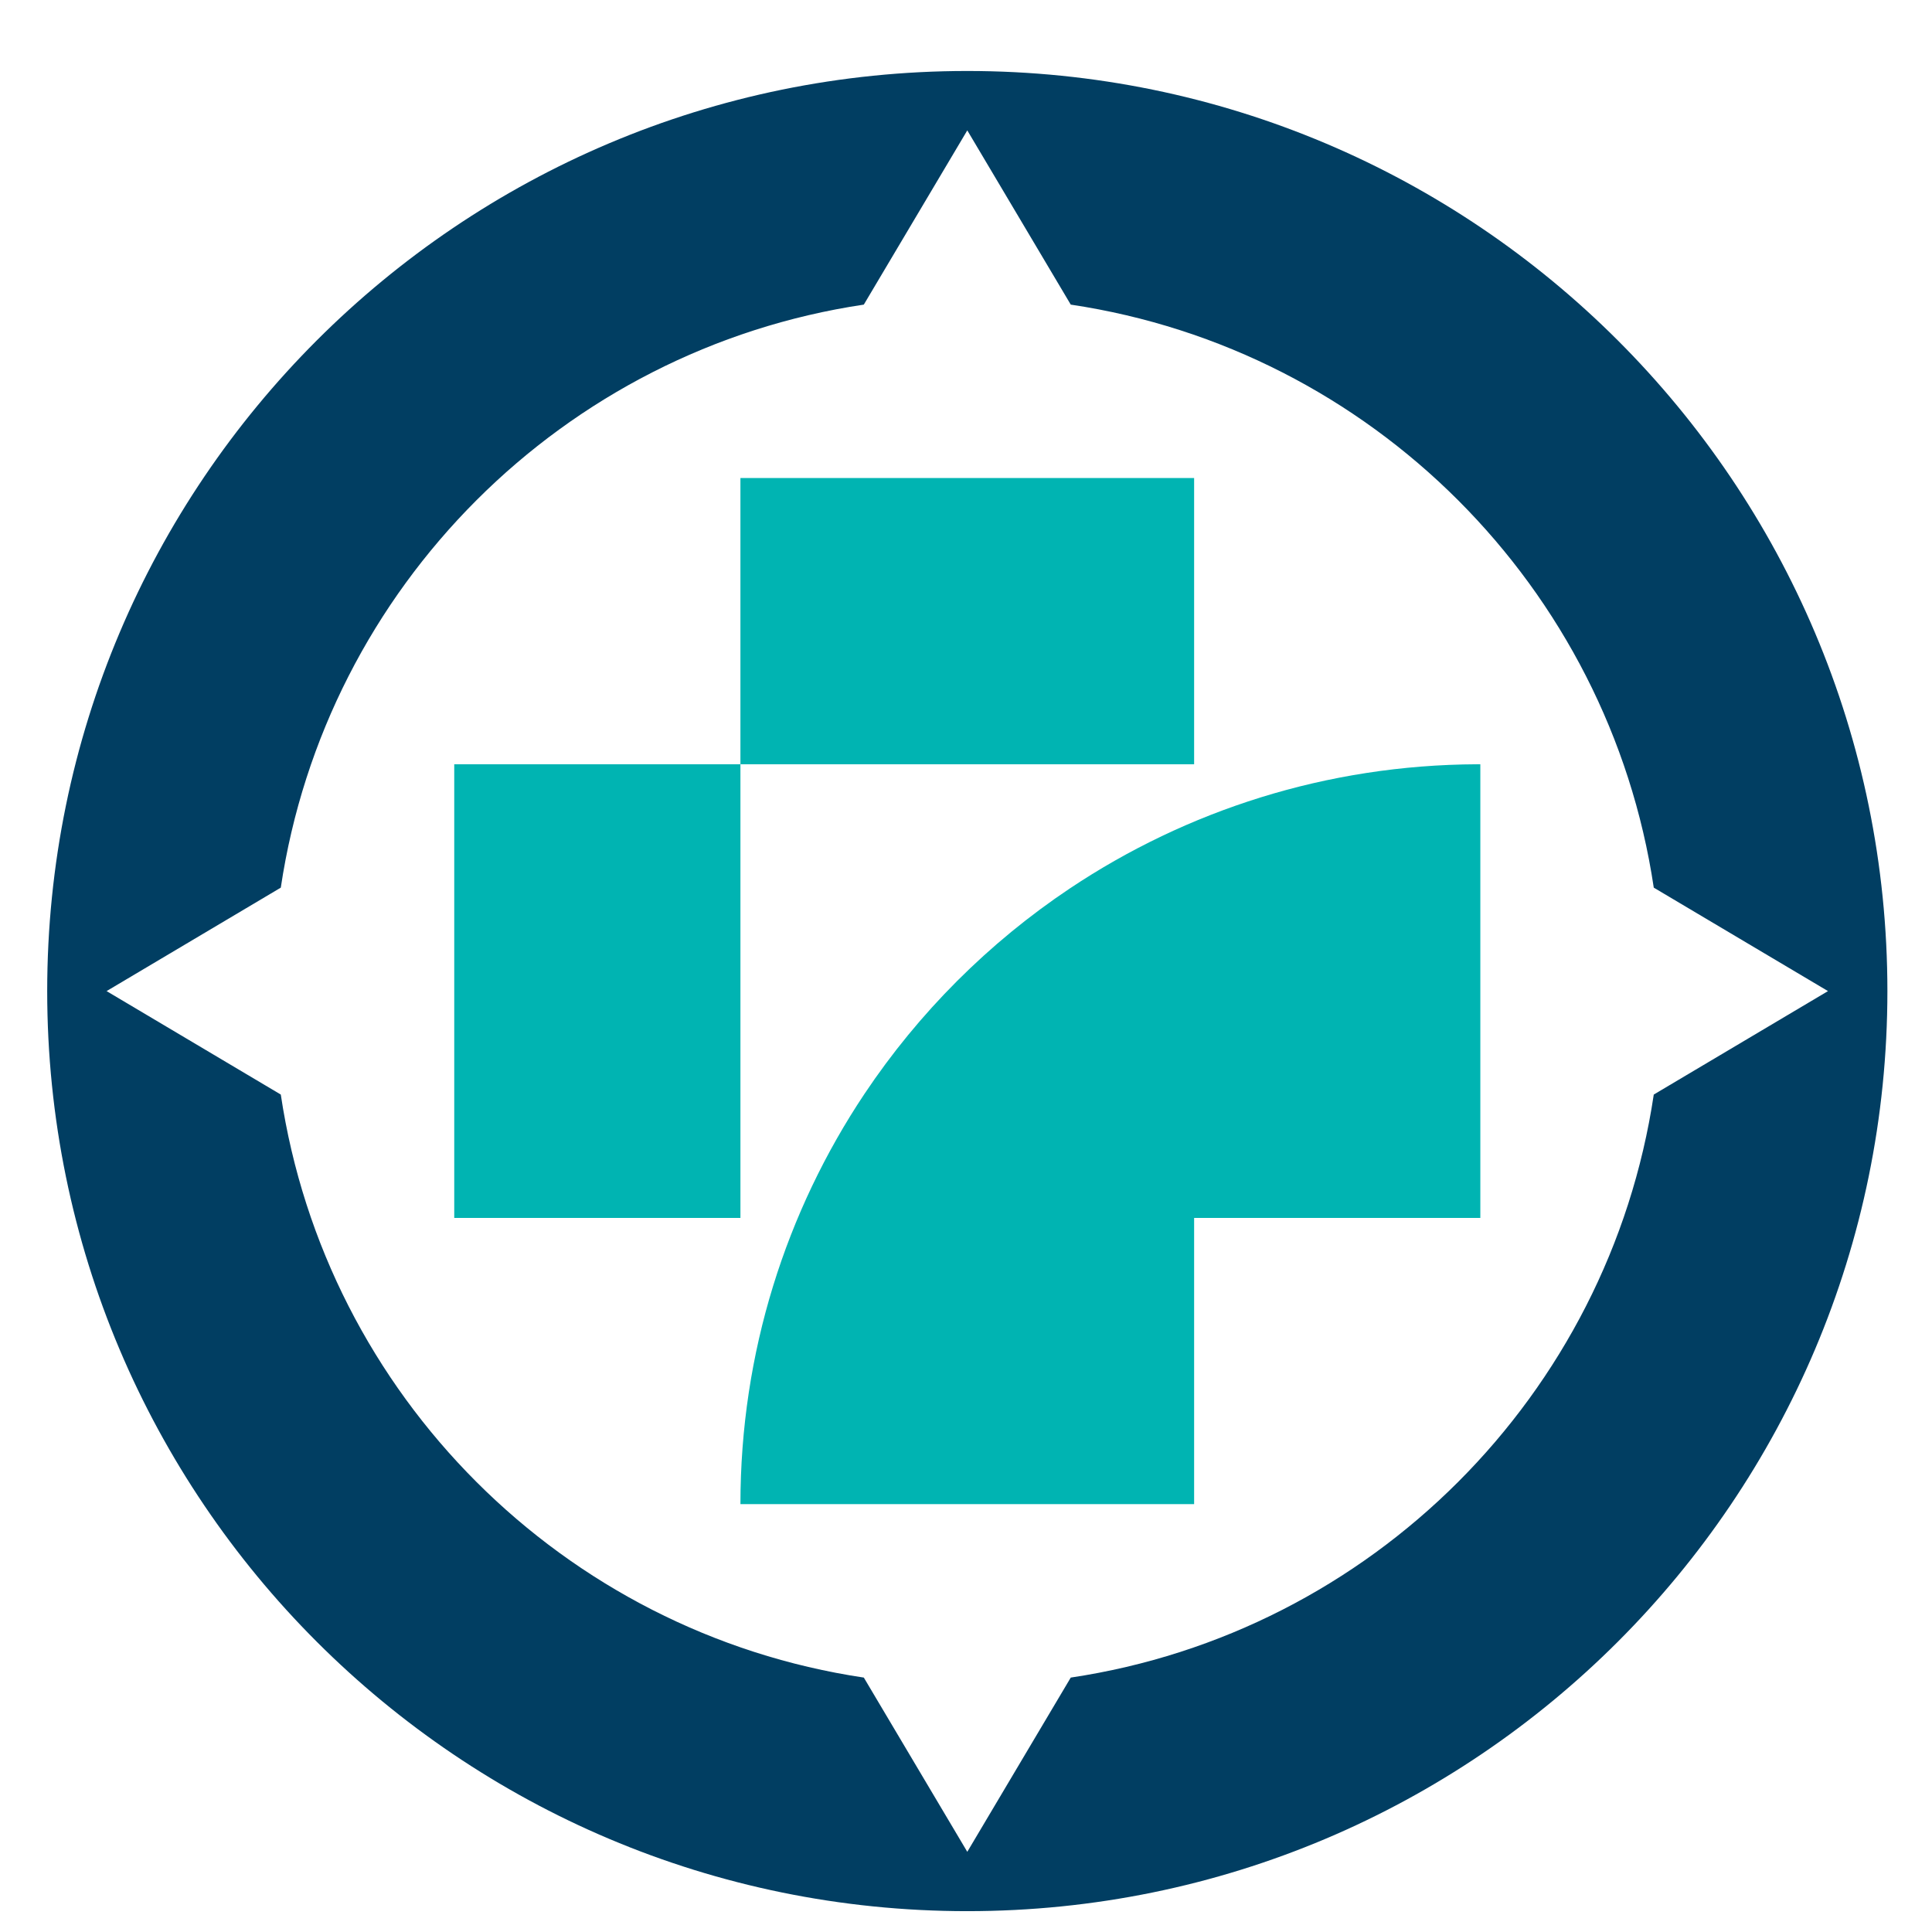
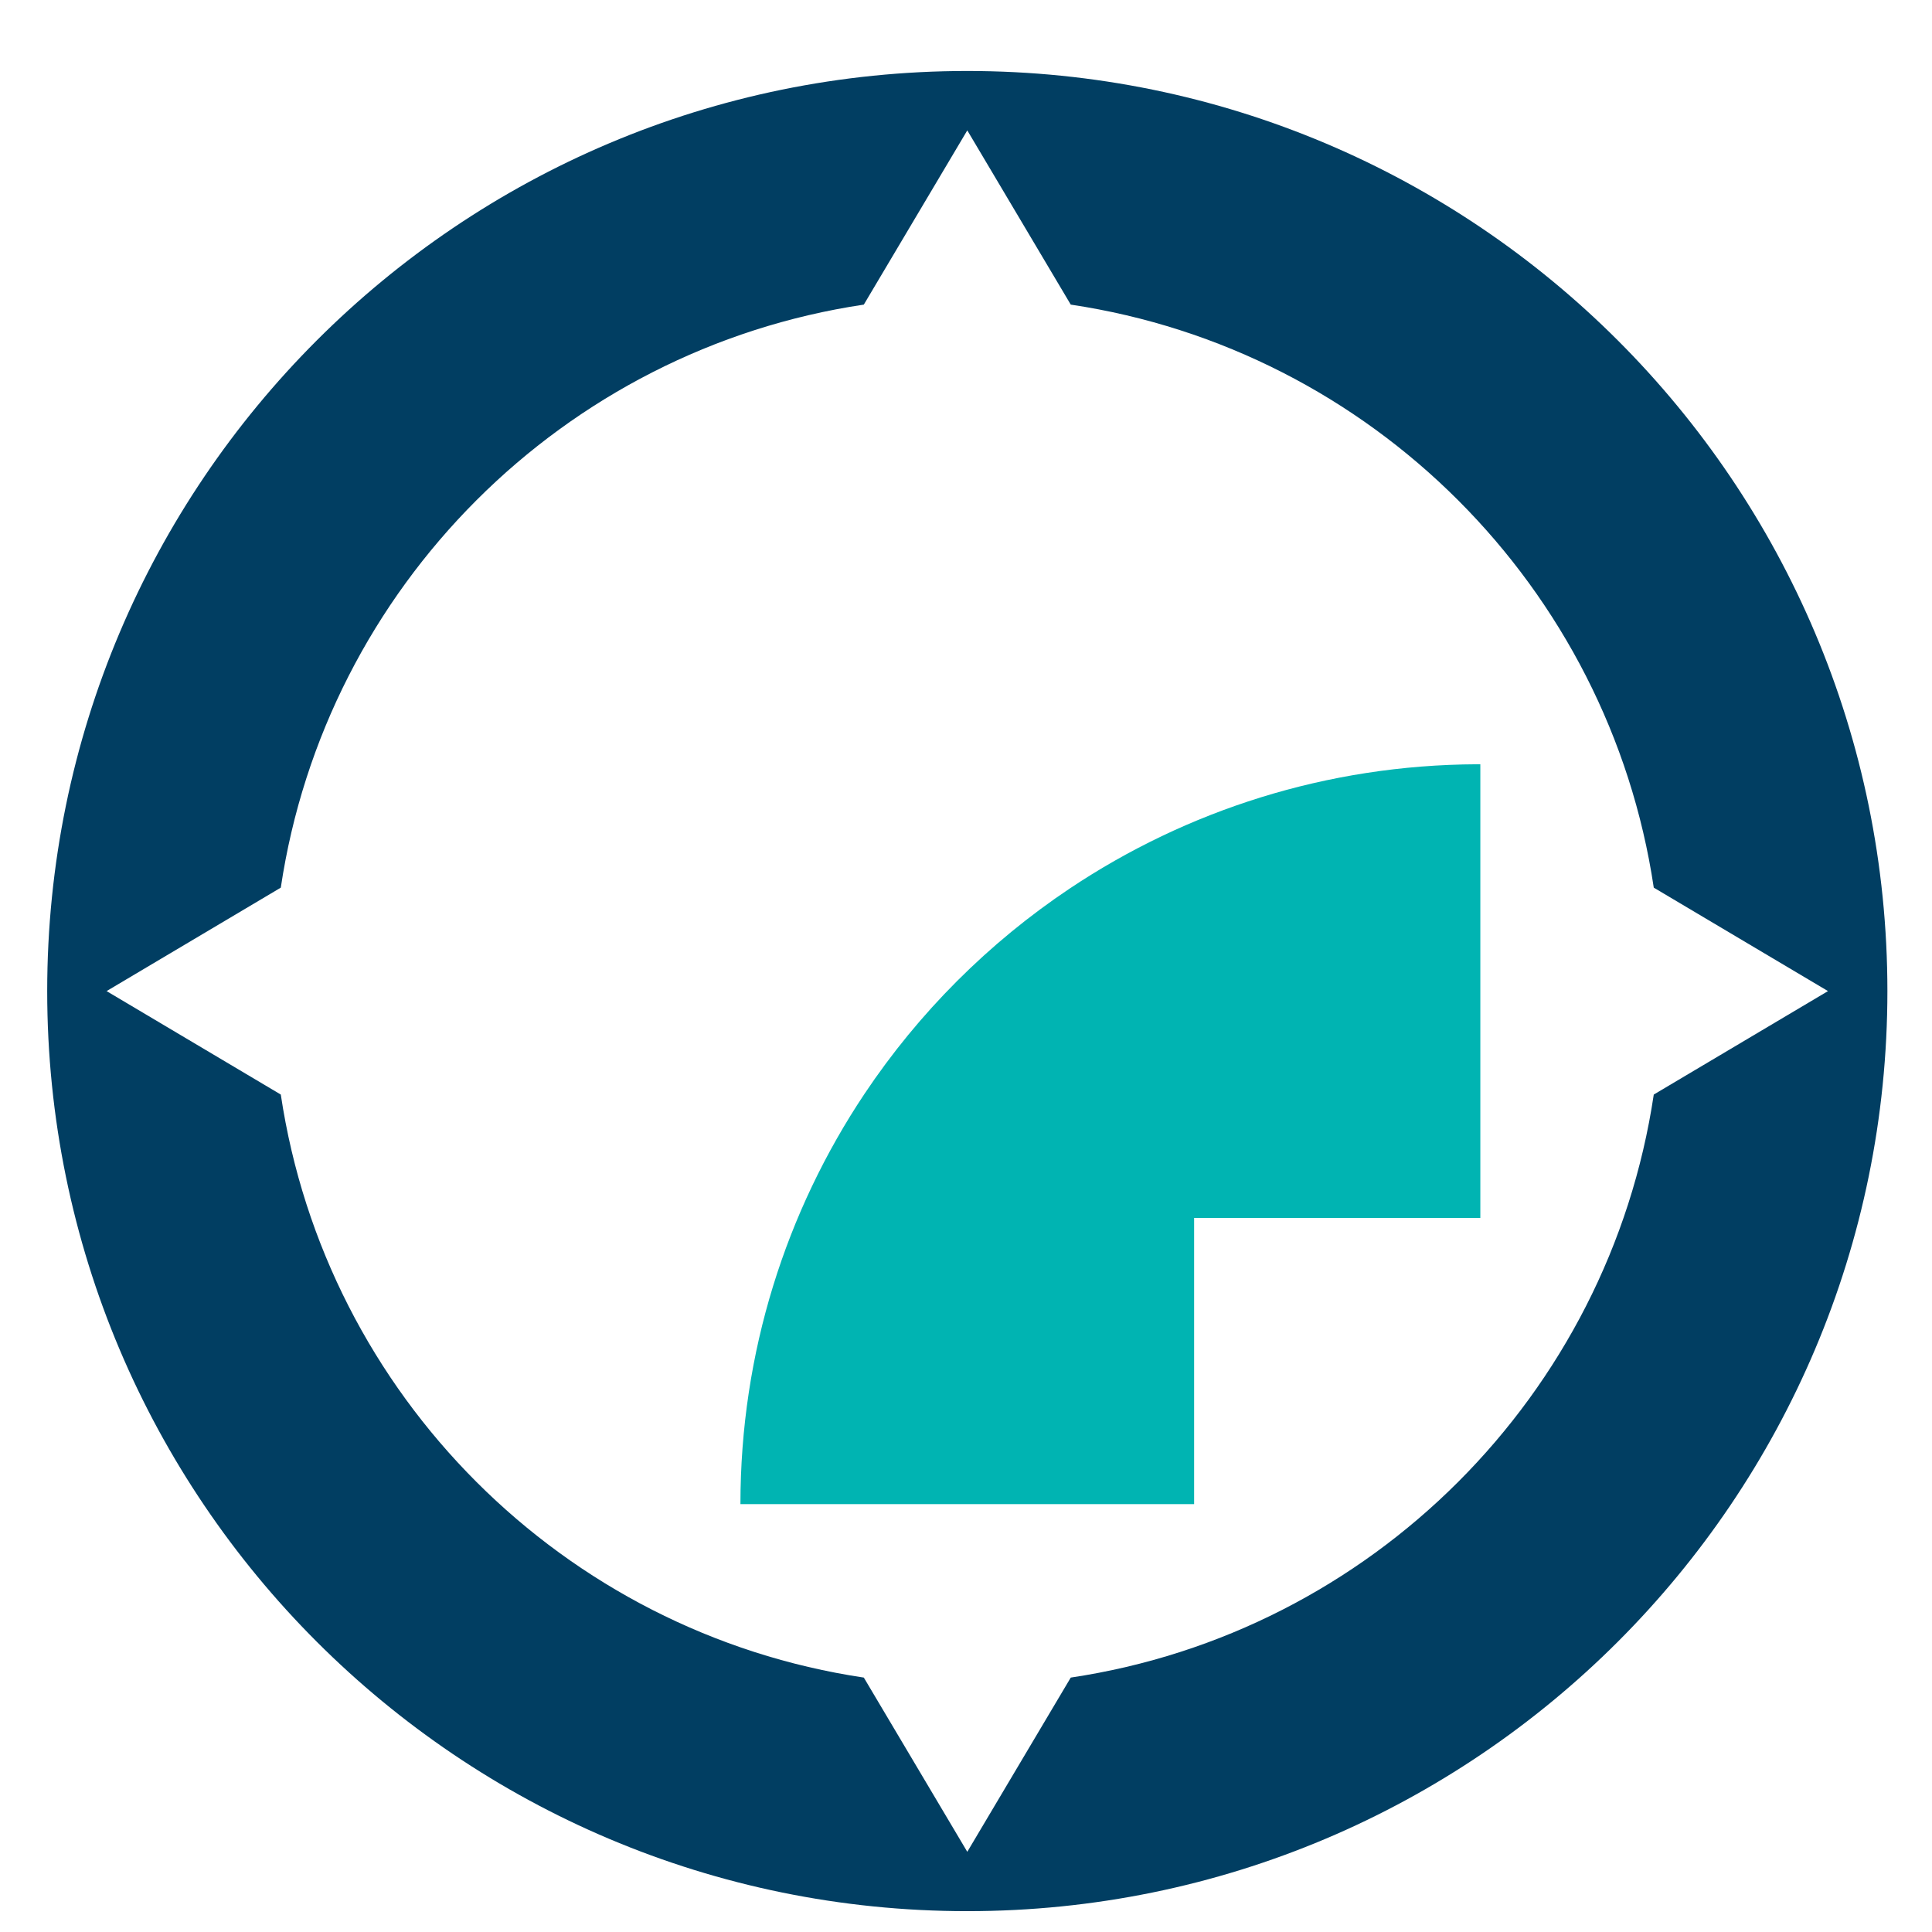
<svg xmlns="http://www.w3.org/2000/svg" viewBox="0 0 132.292 132.292" version="1.1" id="svg1">
  <defs id="defs1" />
  <g id="layer1">
    <g id="g386" style="display:inline" transform="matrix(0.265,0,0,0.265,-246.273,-231.8)">
      <path id="path20" d="m 7532.99,11346.8 -338.46,201 338.46,201 c 87.25,583.9 548.79,1045.5 1132.69,1132.7 l 201.03,338.5 201.02,-338.5 c 583.9,-87.2 1045.47,-548.8 1132.67,-1132.7 l 338.5,-201 -338.5,-201 c -87.2,-583.9 -548.79,-1045.5 -1132.67,-1132.7 l -201.02,-338.5 -201.01,338.5 c -583.9,87.2 -1045.46,548.8 -1132.71,1132.7 z m 3121.31,201 c 0,987.2 -800.36,1787.6 -1787.59,1787.6 -987.24,0 -1787.55,-800.4 -1787.55,-1787.6 0,-987.2 800.31,-1787.5 1787.55,-1787.5 987.23,0 1787.59,800.3 1787.59,1787.5" style="fill:#013e62;fill-opacity:1;fill-rule:evenodd;stroke:none" transform="matrix(0.133,0,0,-0.133,0,2666.667)" />
-       <path id="path21" d="m 8425.97,11107.1 v 881.4 h -556.01 v -881.4 h 556.01" style="fill:#00b4b2;fill-opacity:1;fill-rule:evenodd;stroke:none" transform="matrix(0.133,0,0,-0.133,0,2666.667)" />
-       <path id="path22" d="m 8425.97,11988.5 h 881.43 v 556.1 h -881.43 v -556.1" style="fill:#00b4b2;fill-opacity:1;fill-rule:evenodd;stroke:none" transform="matrix(0.133,0,0,-0.133,0,2666.667)" />
      <path id="path23" d="m 8667.02,11348.2 c -152.28,-228.2 -241.05,-502.3 -241.05,-797.1 h 881.43 v 556 h 556.06 v 881.4 h -6.07 c -292.54,-1.2 -564.46,-89.8 -791.04,-241 -157.95,-105.5 -293.86,-241.4 -399.33,-399.3" style="fill:#00b4b2;fill-opacity:1;fill-rule:evenodd;stroke:none" transform="matrix(0.133,0,0,-0.133,0,2666.667)" />
    </g>
  </g>
</svg>